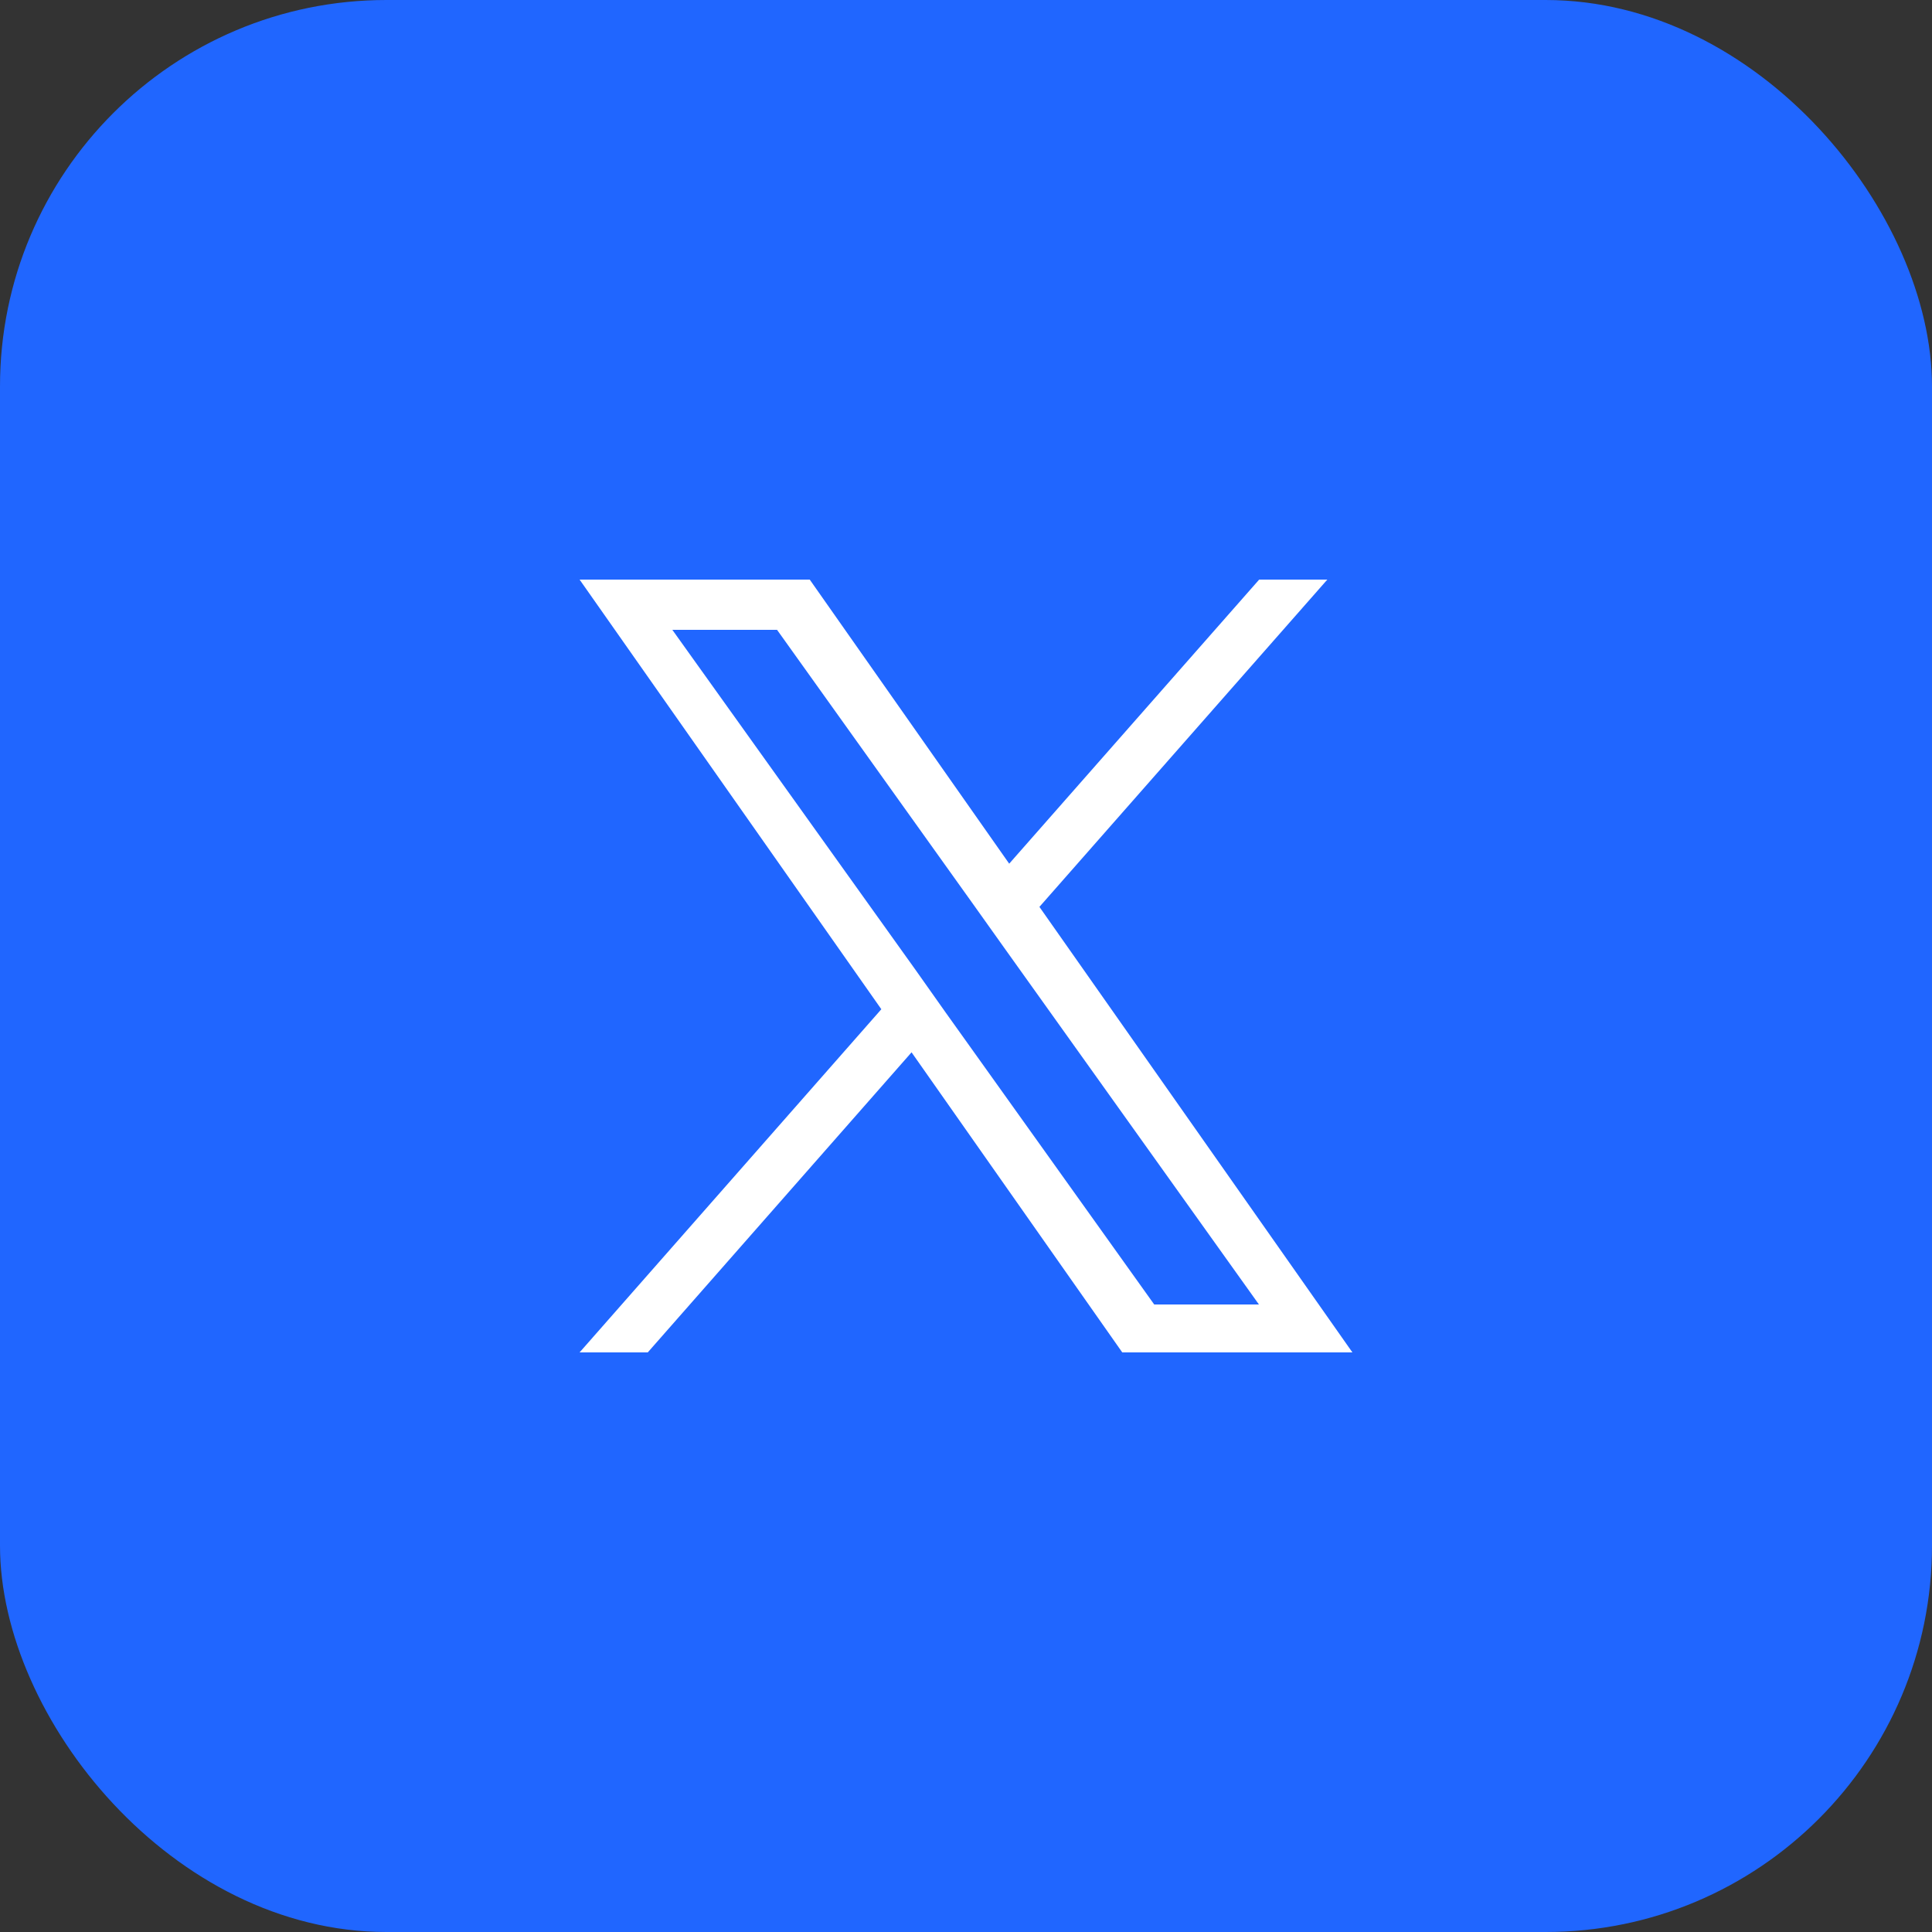
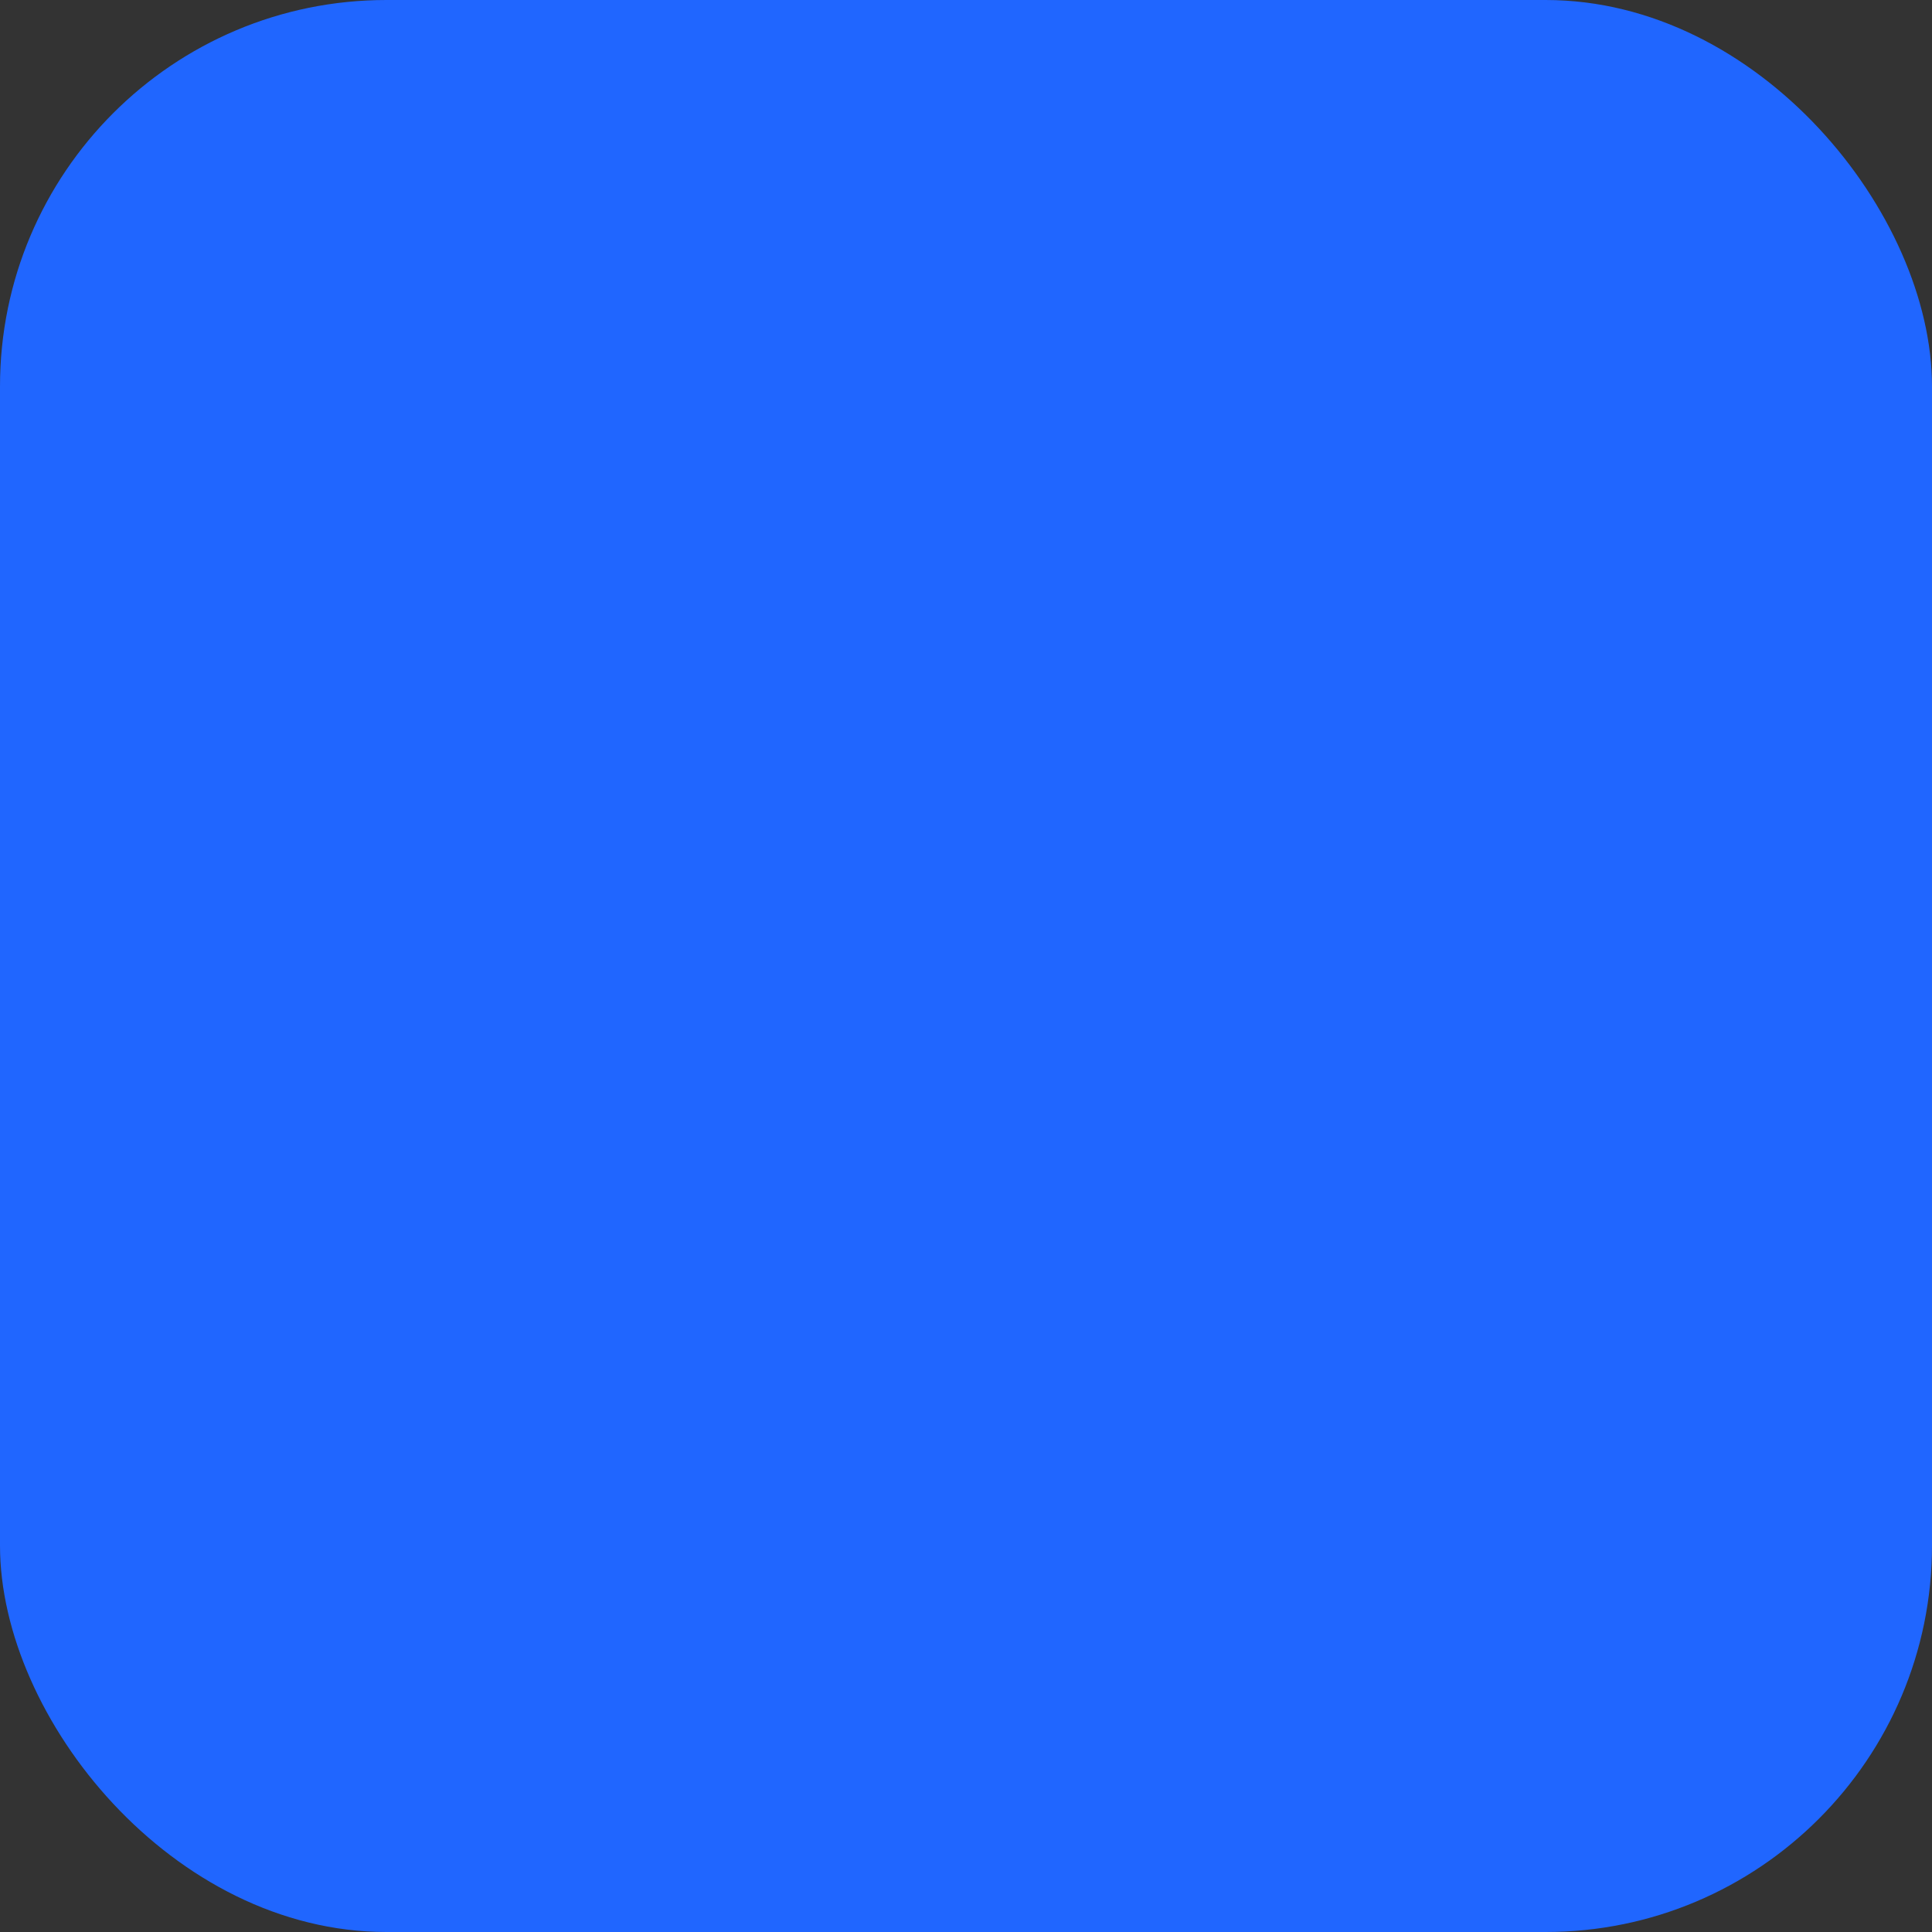
<svg xmlns="http://www.w3.org/2000/svg" id="Twitter" width="50" height="50" viewBox="0 0 50 50">
  <rect x="0" y="0" width="50" height="50" fill="#333333" stroke="none" />
  <rect id="Rectangle_70" data-name="Rectangle 70" width="50" height="50" rx="10" fill="#2066ff" />
-   <path id="Twiiter" d="M12.9,9.47,20.351,1H18.587L12.118,8.352,6.956,1H1L8.809,12.119,1,21H2.764l6.827-7.766L15.044,21H21Zm-2.417,2.747L9.7,11.109,3.4,2.3h2.71l5.082,7.11.789,1.108,6.6,9.242h-2.71Z" transform="translate(14 14)" fill="#fff" />
</svg>